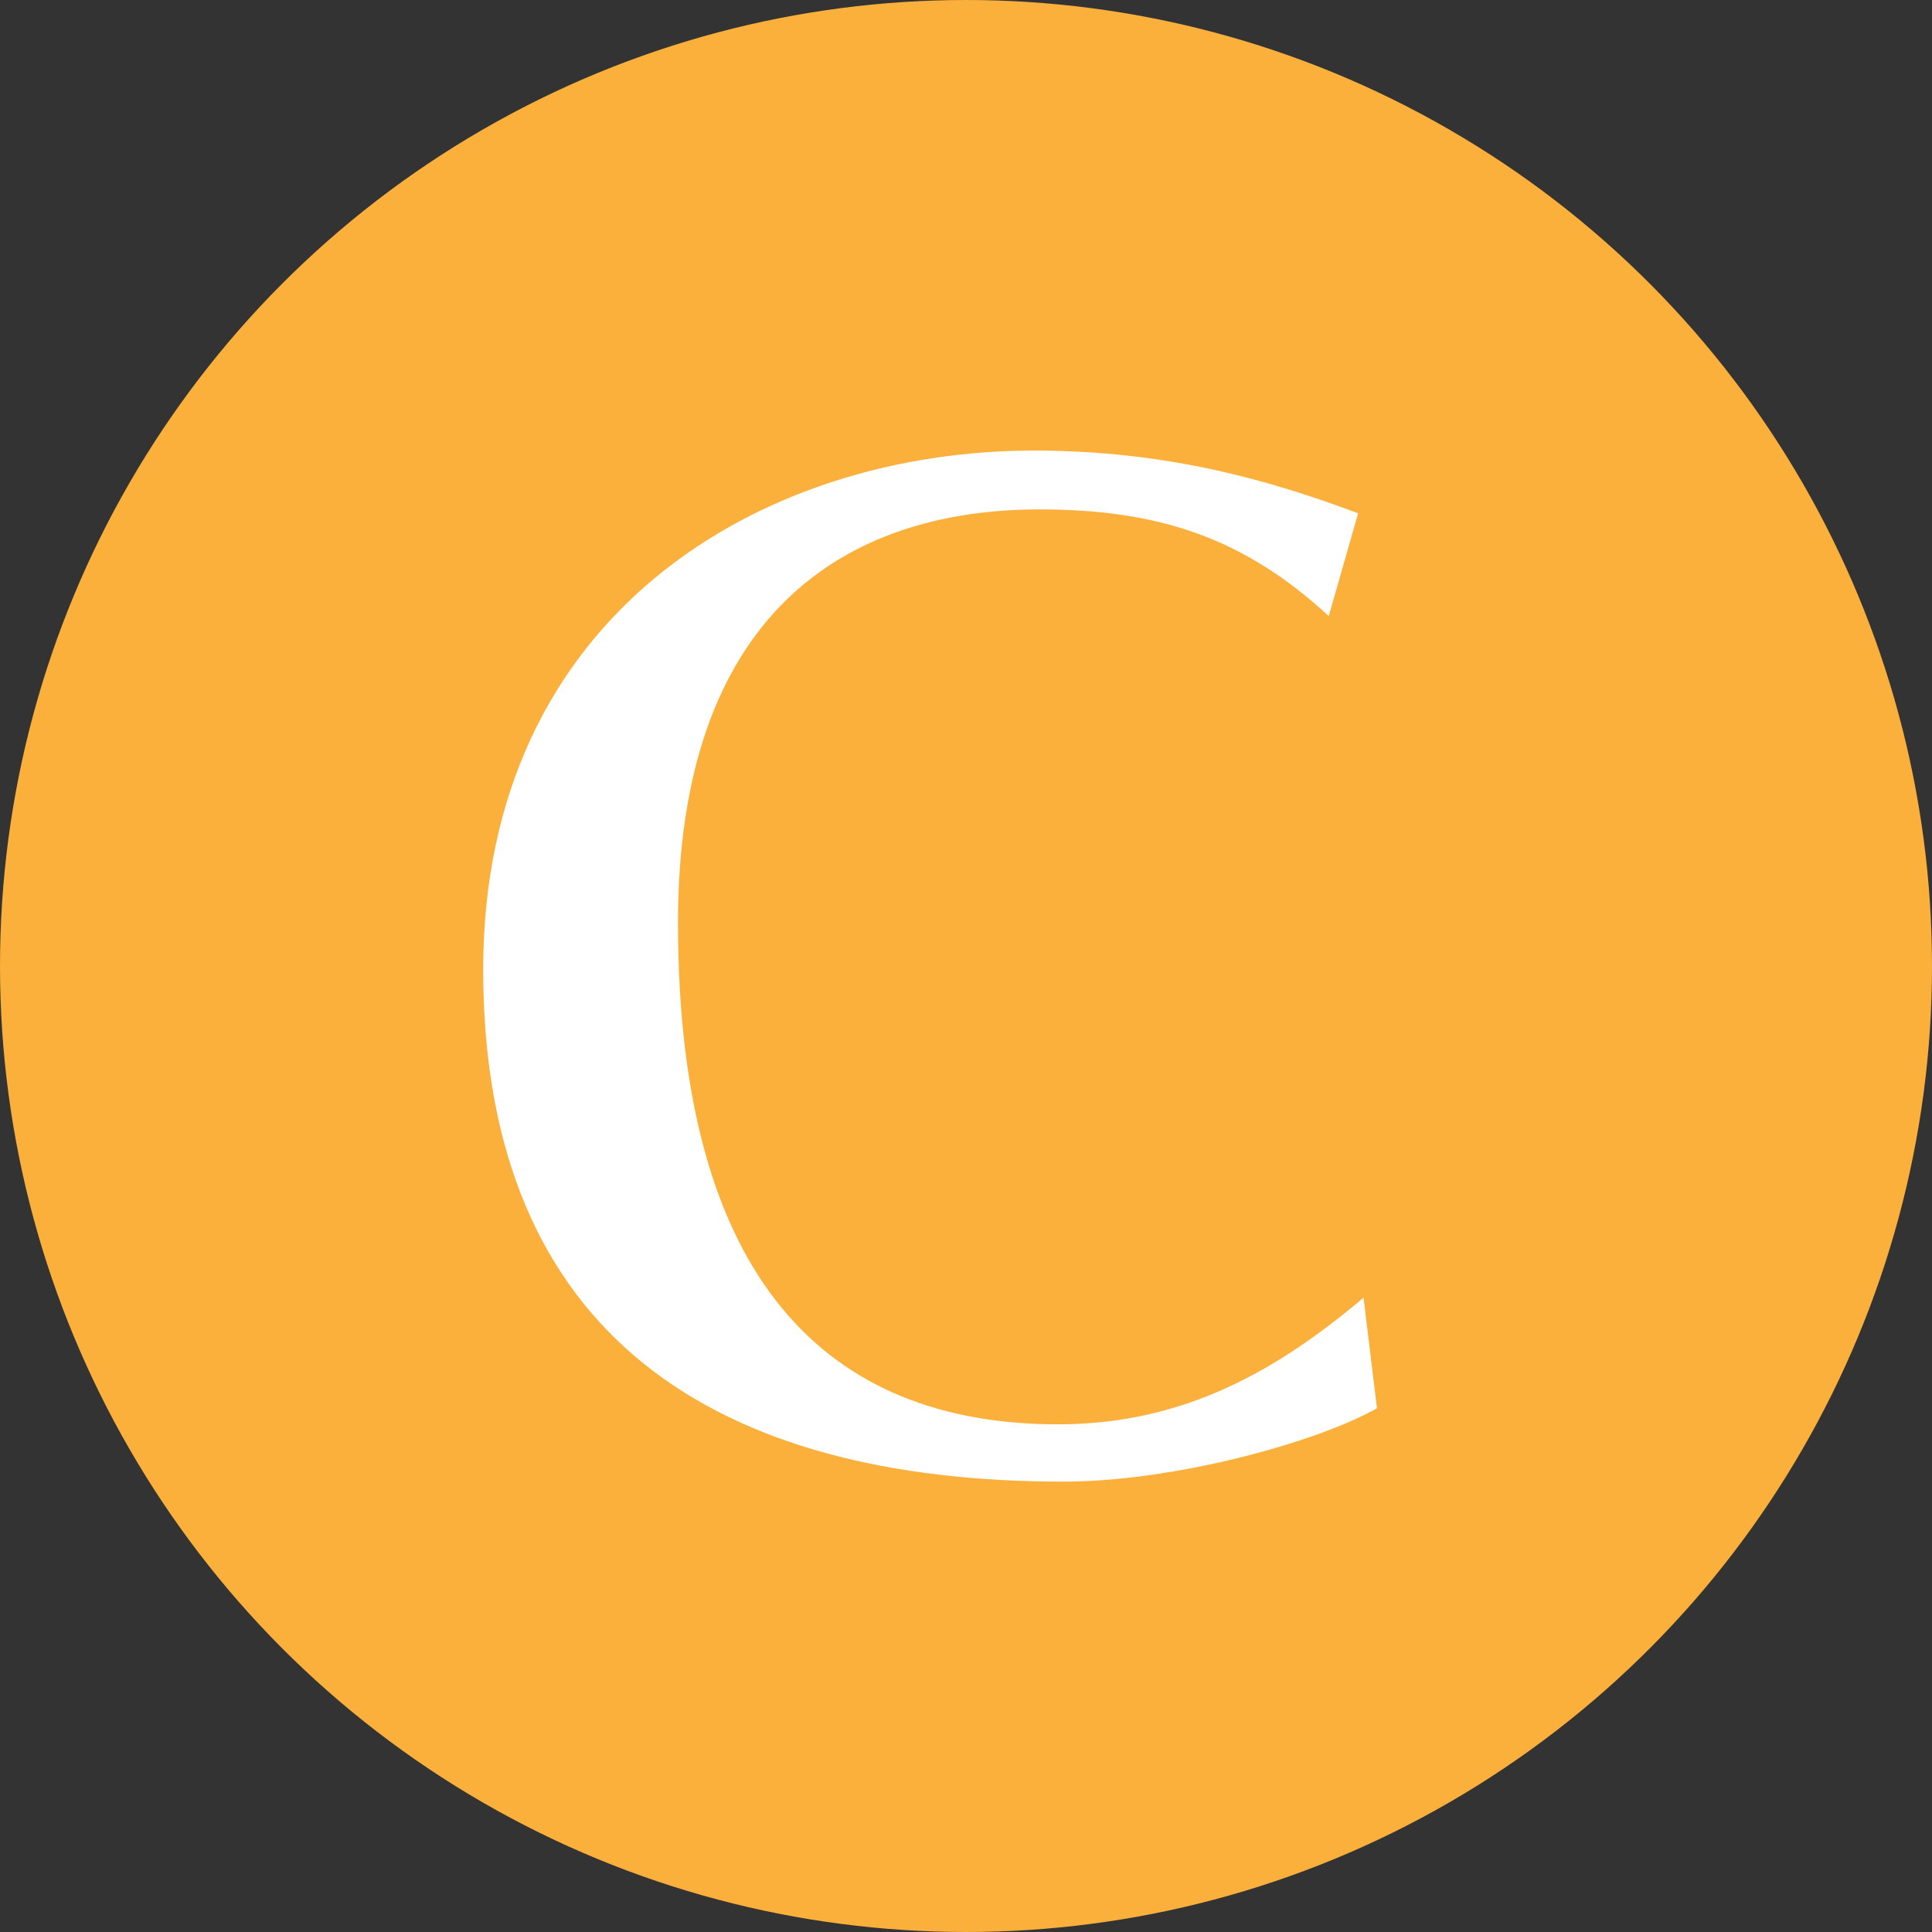
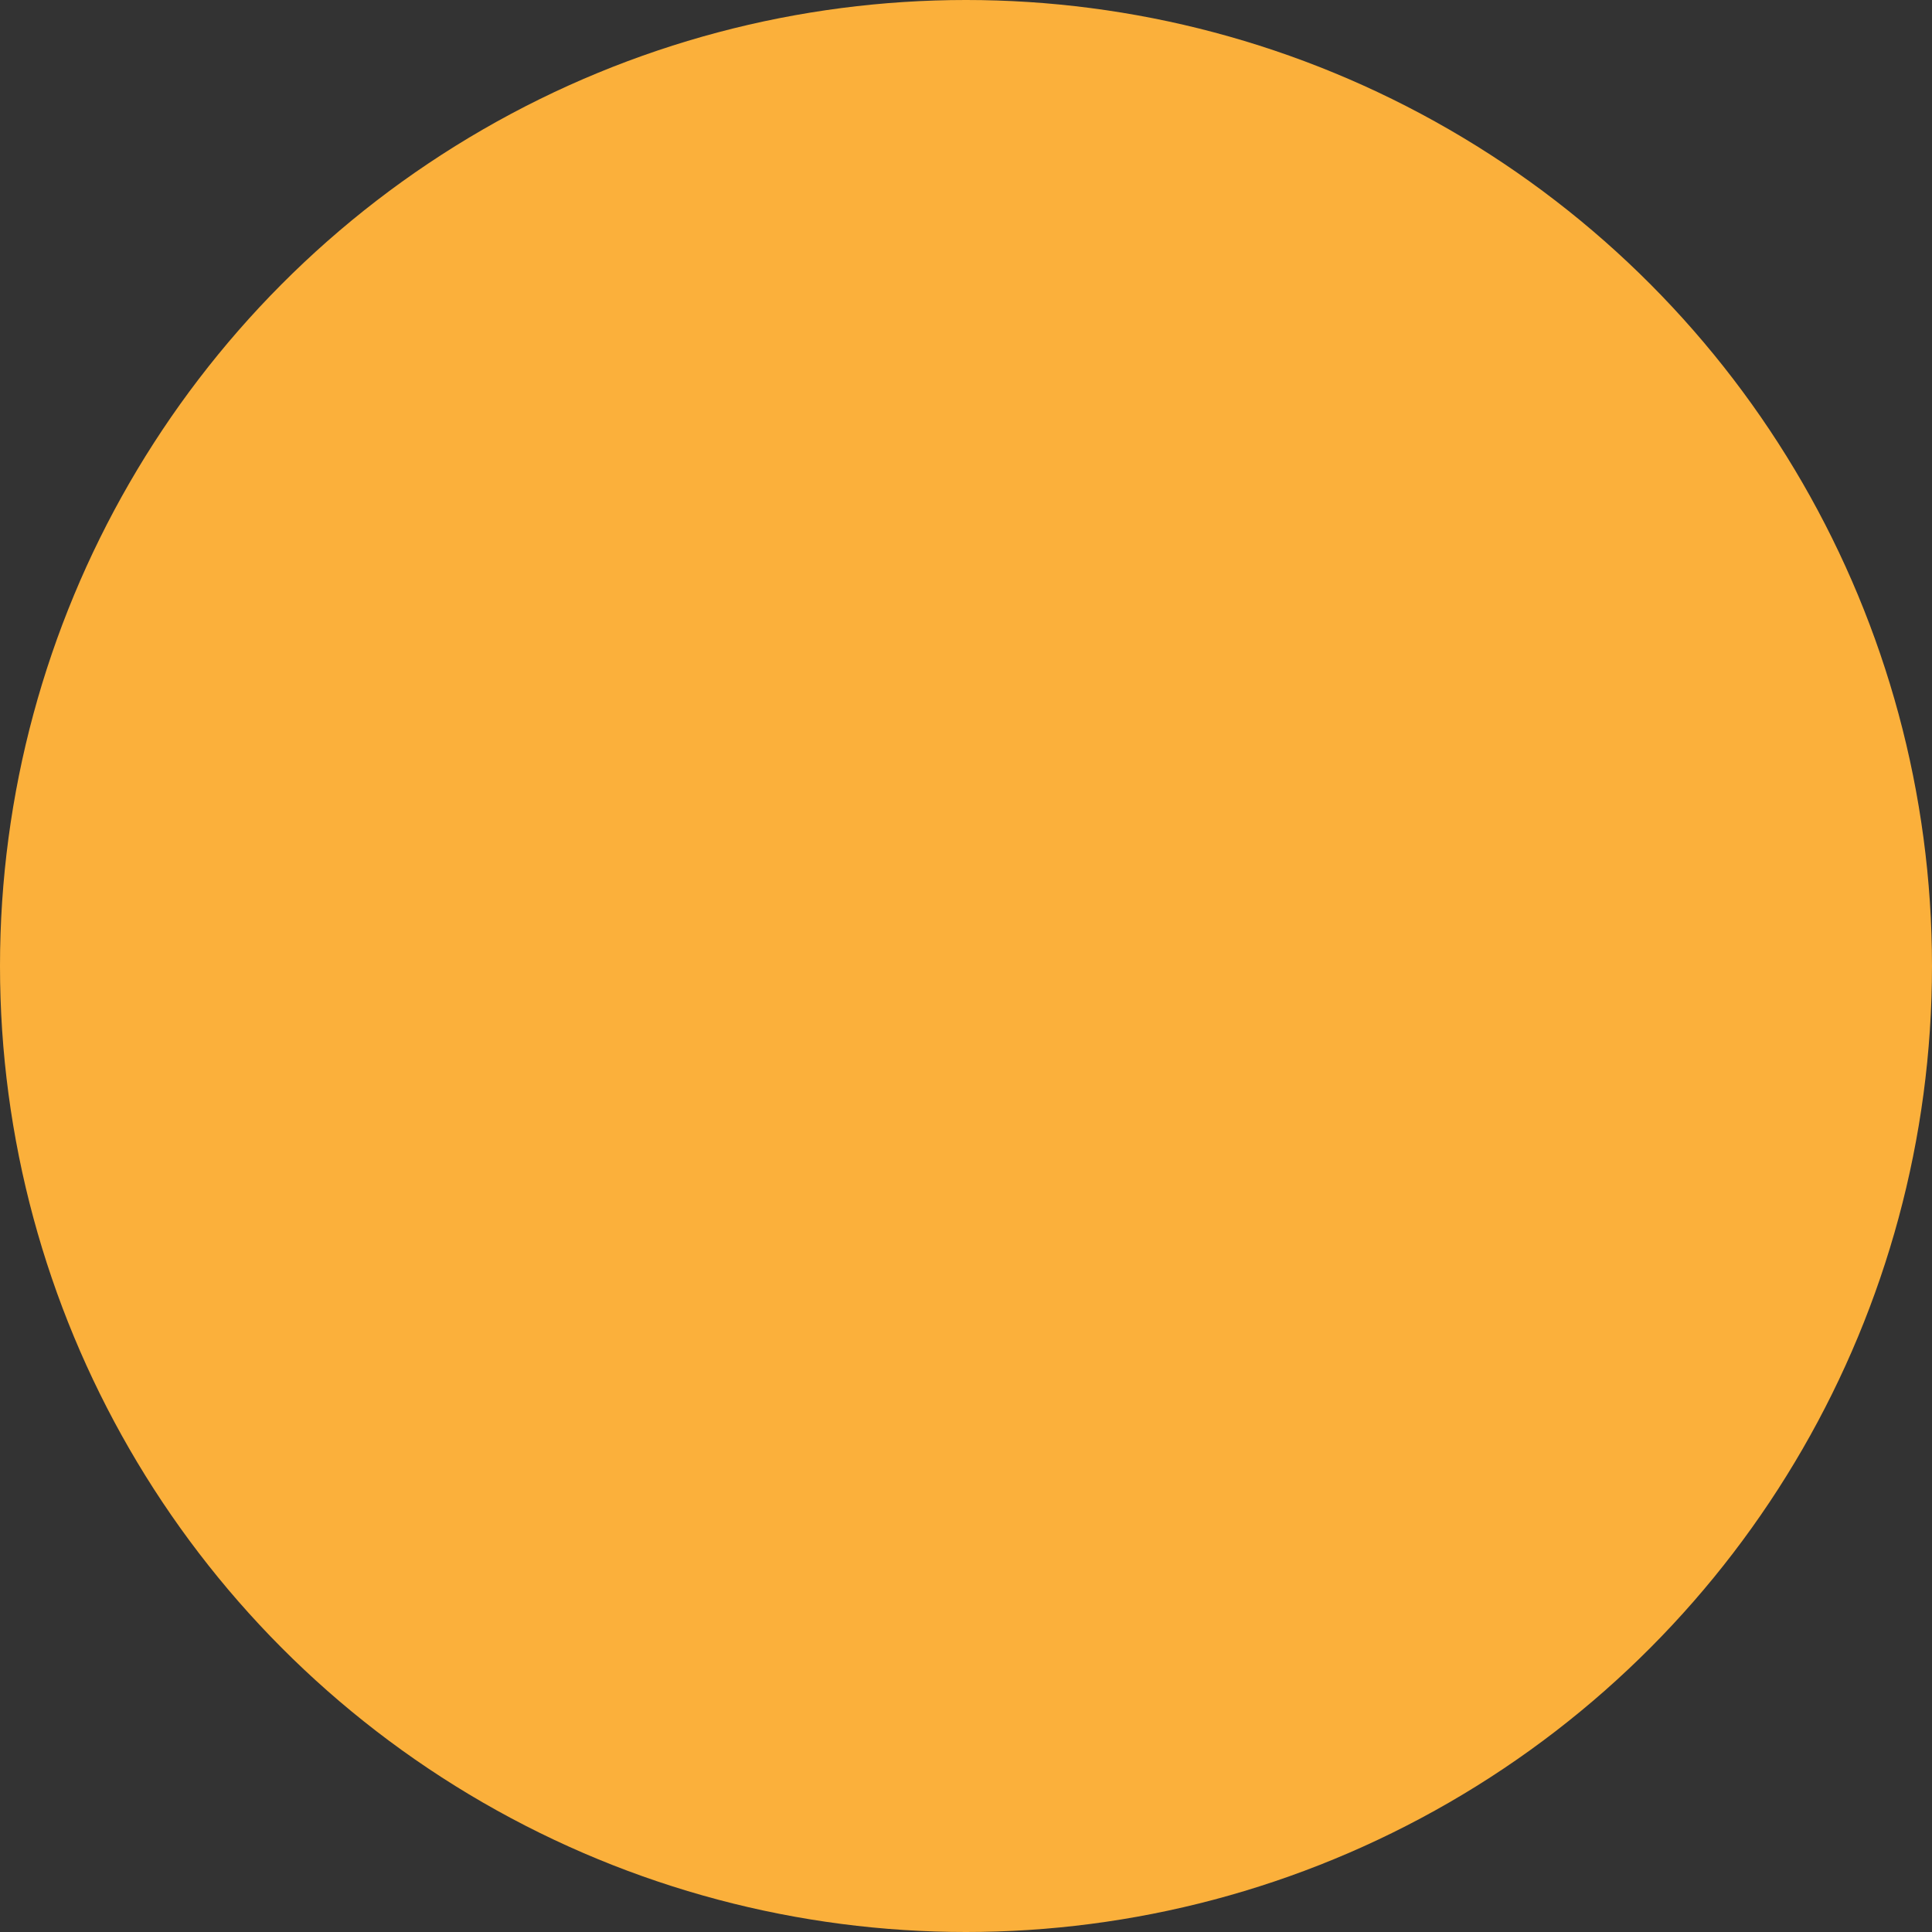
<svg xmlns="http://www.w3.org/2000/svg" version="1.1" x="0px" y="0px" viewBox="0 0 99.48 99.48" style="enable-background:new 0 0 99.48 99.48;" xml:space="preserve">
  <rect x="0" y="0" width="99.48" height="99.48" fill="#333333" stroke="none" />
  <style type="text/css">
	.st0{fill:#F7E8E8;}
	.st1{fill:#C15353;}
	.st2{fill:none;stroke:#EDBCBC;stroke-width:0.667;stroke-miterlimit:10;}
	.st3{fill:none;stroke:#EDBCBC;stroke-width:0.671;stroke-miterlimit:10;}
	.st4{fill:#FFFFFF;}
	.st5{fill:#FFFFFF;stroke:#C15353;stroke-width:4.042;stroke-miterlimit:10;}
	.st6{fill:#FFFFFF;stroke:#C15353;stroke-width:3.85;stroke-miterlimit:10;}
	.st7{fill:#FFFFFF;stroke:#42210B;stroke-width:3;stroke-linecap:round;stroke-linejoin:round;stroke-miterlimit:10;}
	.st8{fill:#FFFFFF;stroke:#42210B;stroke-linecap:round;stroke-linejoin:round;stroke-miterlimit:10;}
	.st9{fill:#FFFFFF;stroke:#42210B;stroke-width:3;stroke-miterlimit:10;}
	.st10{fill:#42210B;}
	.st11{fill:#A82727;}
	.st12{fill:#FFFFFF;stroke:#C15353;stroke-width:3.205;stroke-miterlimit:10;}
	.st13{fill:#FFFFFF;stroke:#C15353;stroke-width:2.295;stroke-miterlimit:10;}
	.st14{fill:#FFFFFF;stroke:#A82727;stroke-width:5;stroke-miterlimit:10;}
	.st15{fill:#6399B7;}
	.st16{fill:#E880CD;}
	.st17{fill:#FBB03B;}
	.st18{fill:#29ABE2;}
	.st19{fill:#22B573;}
	.st20{fill:#FFFFFF;stroke:#A82727;stroke-width:3.529;stroke-miterlimit:10;}
</style>
  <g id="レイヤー_1">
</g>
  <g id="レイヤー_3">
</g>
  <g id="レイヤー_2">
    <g>
      <circle class="st17" cx="49.74" cy="49.74" r="49.74" />
      <g>
-         <path class="st4" d="M70.9,72.51c-3.16,1.79-10.51,3.78-16.14,3.78c-17.72,0-29.88-7.35-29.88-26.37     c0-18.27,14.29-26.72,28.36-26.72c6.94,0,12.29,1.58,16.69,3.23l-1.51,5.29c-4.4-4.05-8.79-5.49-14.9-5.49     c-10.1,0-18.61,5.49-18.61,21.29c0,18.4,7.69,25.82,19.57,25.82c6.52,0,11.33-2.81,15.73-6.52L70.9,72.51z" />
-       </g>
+         </g>
    </g>
  </g>
</svg>